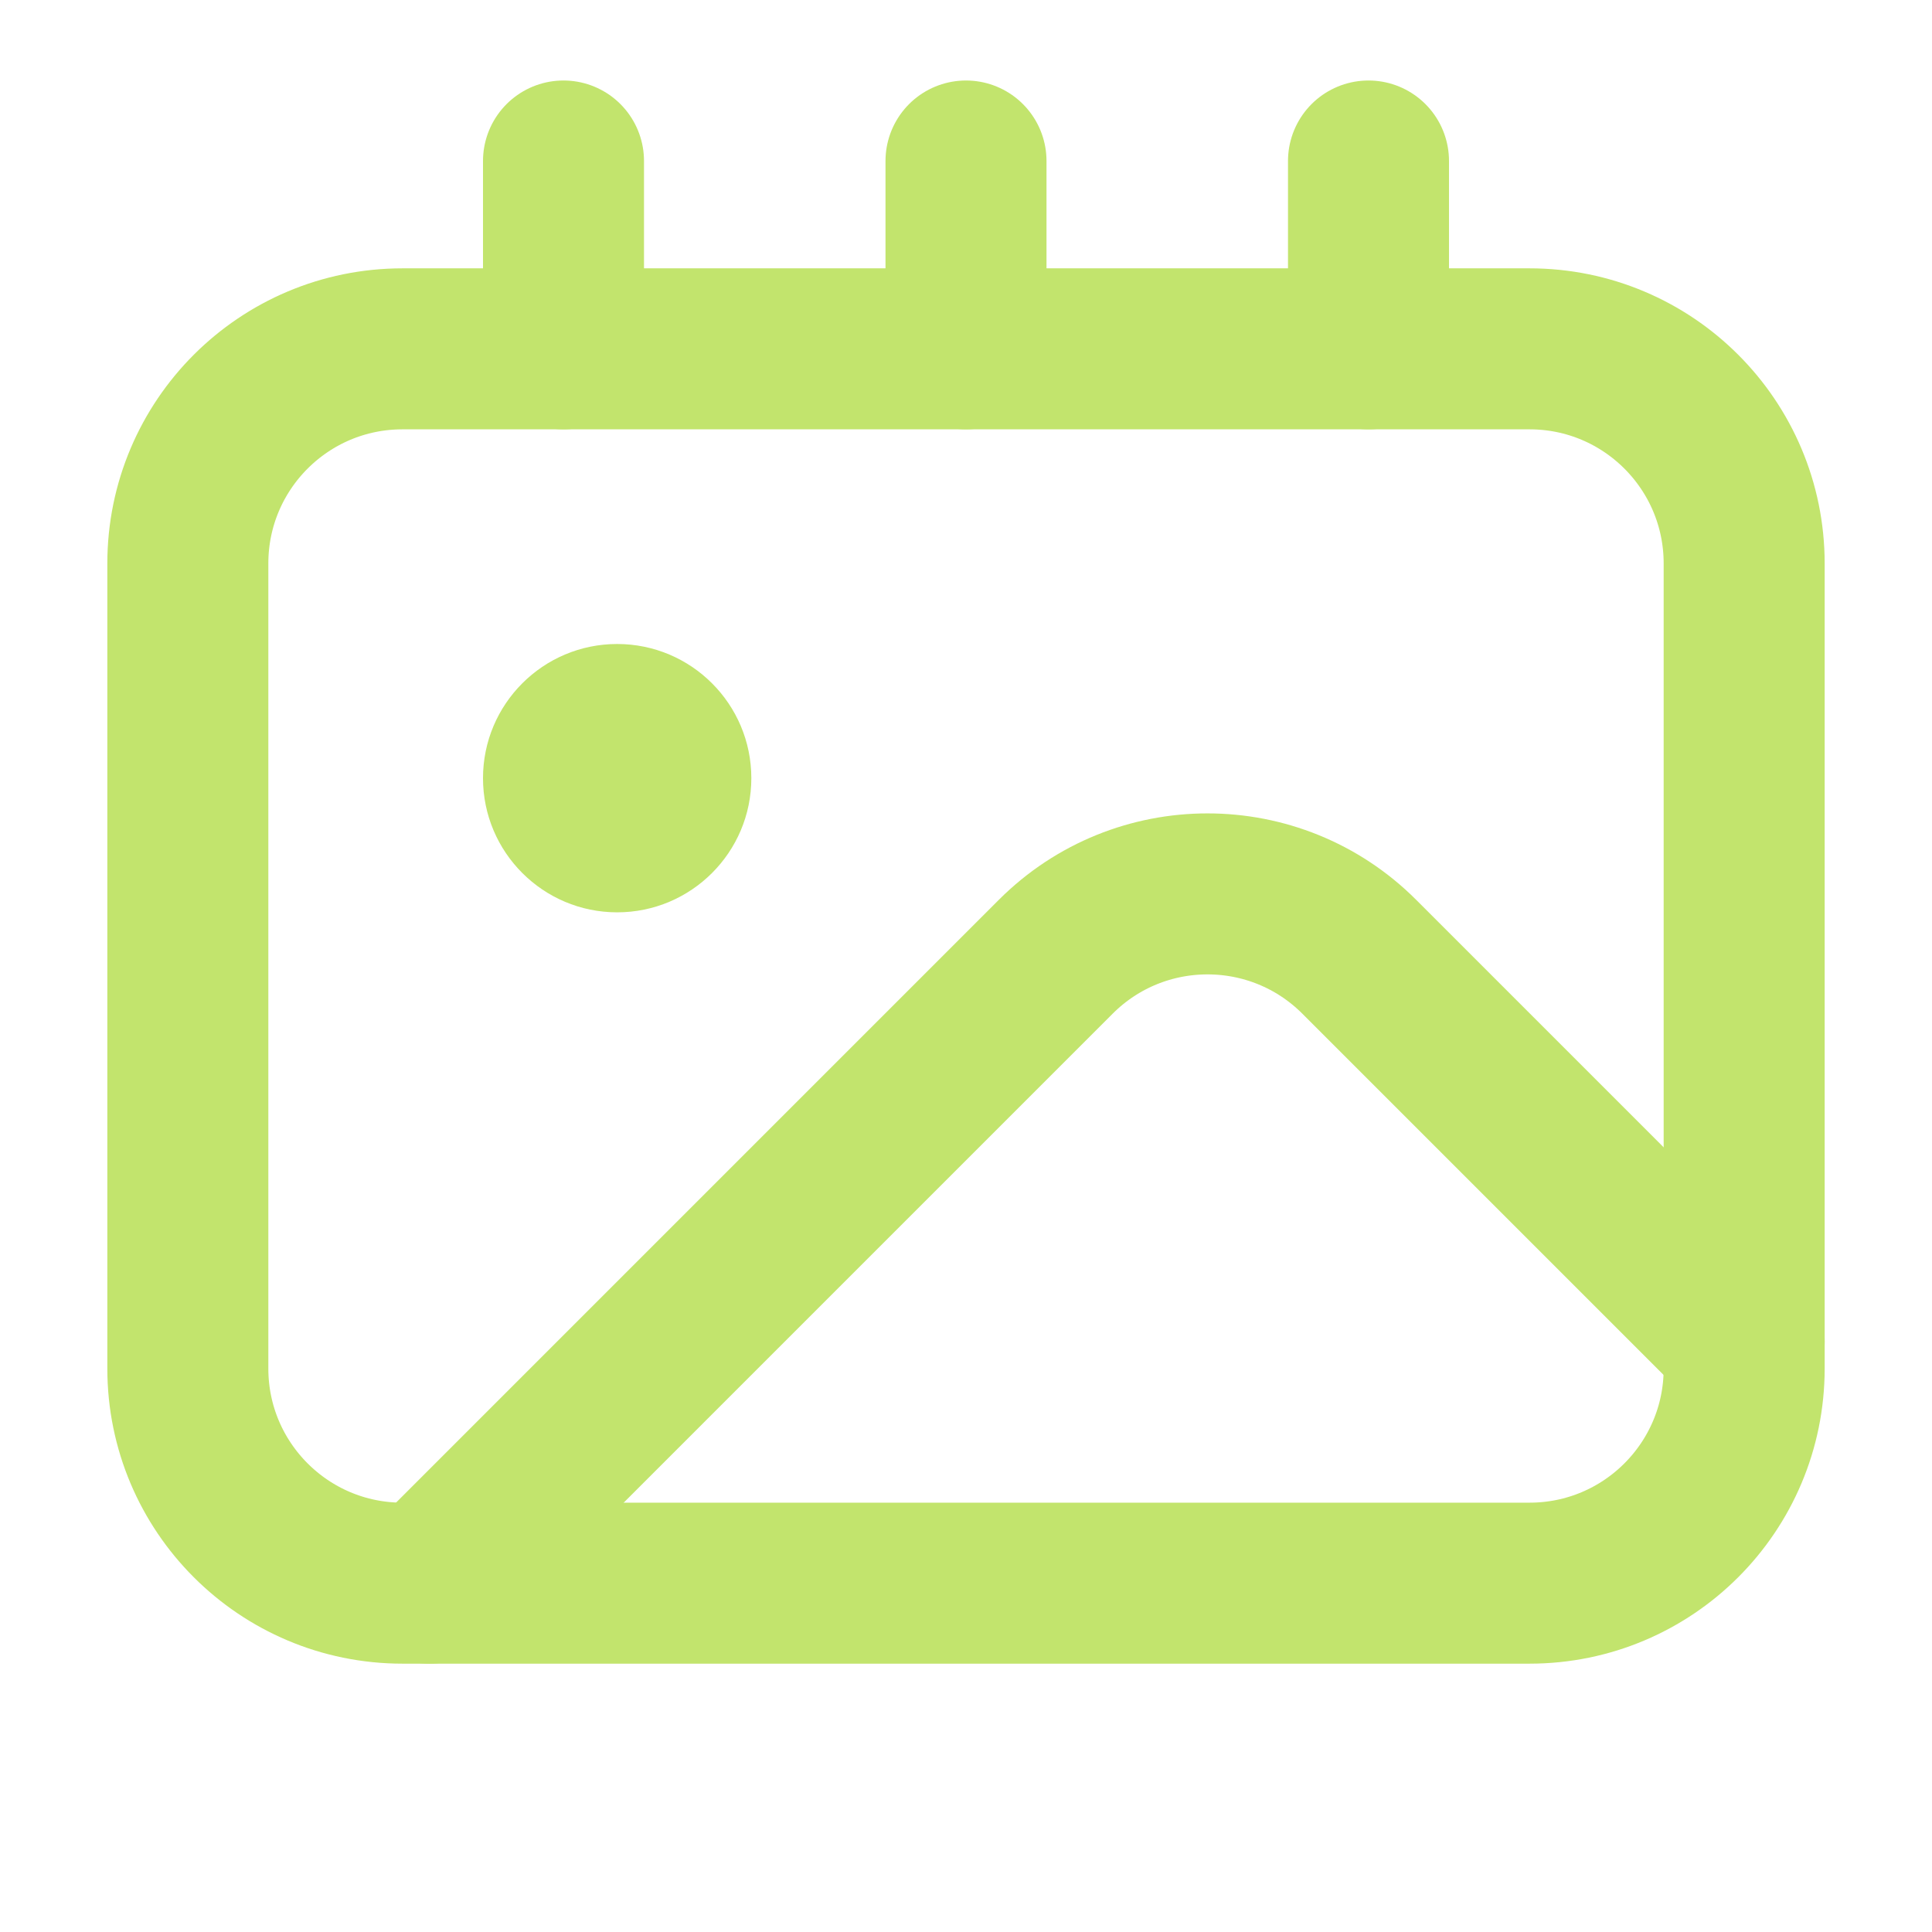
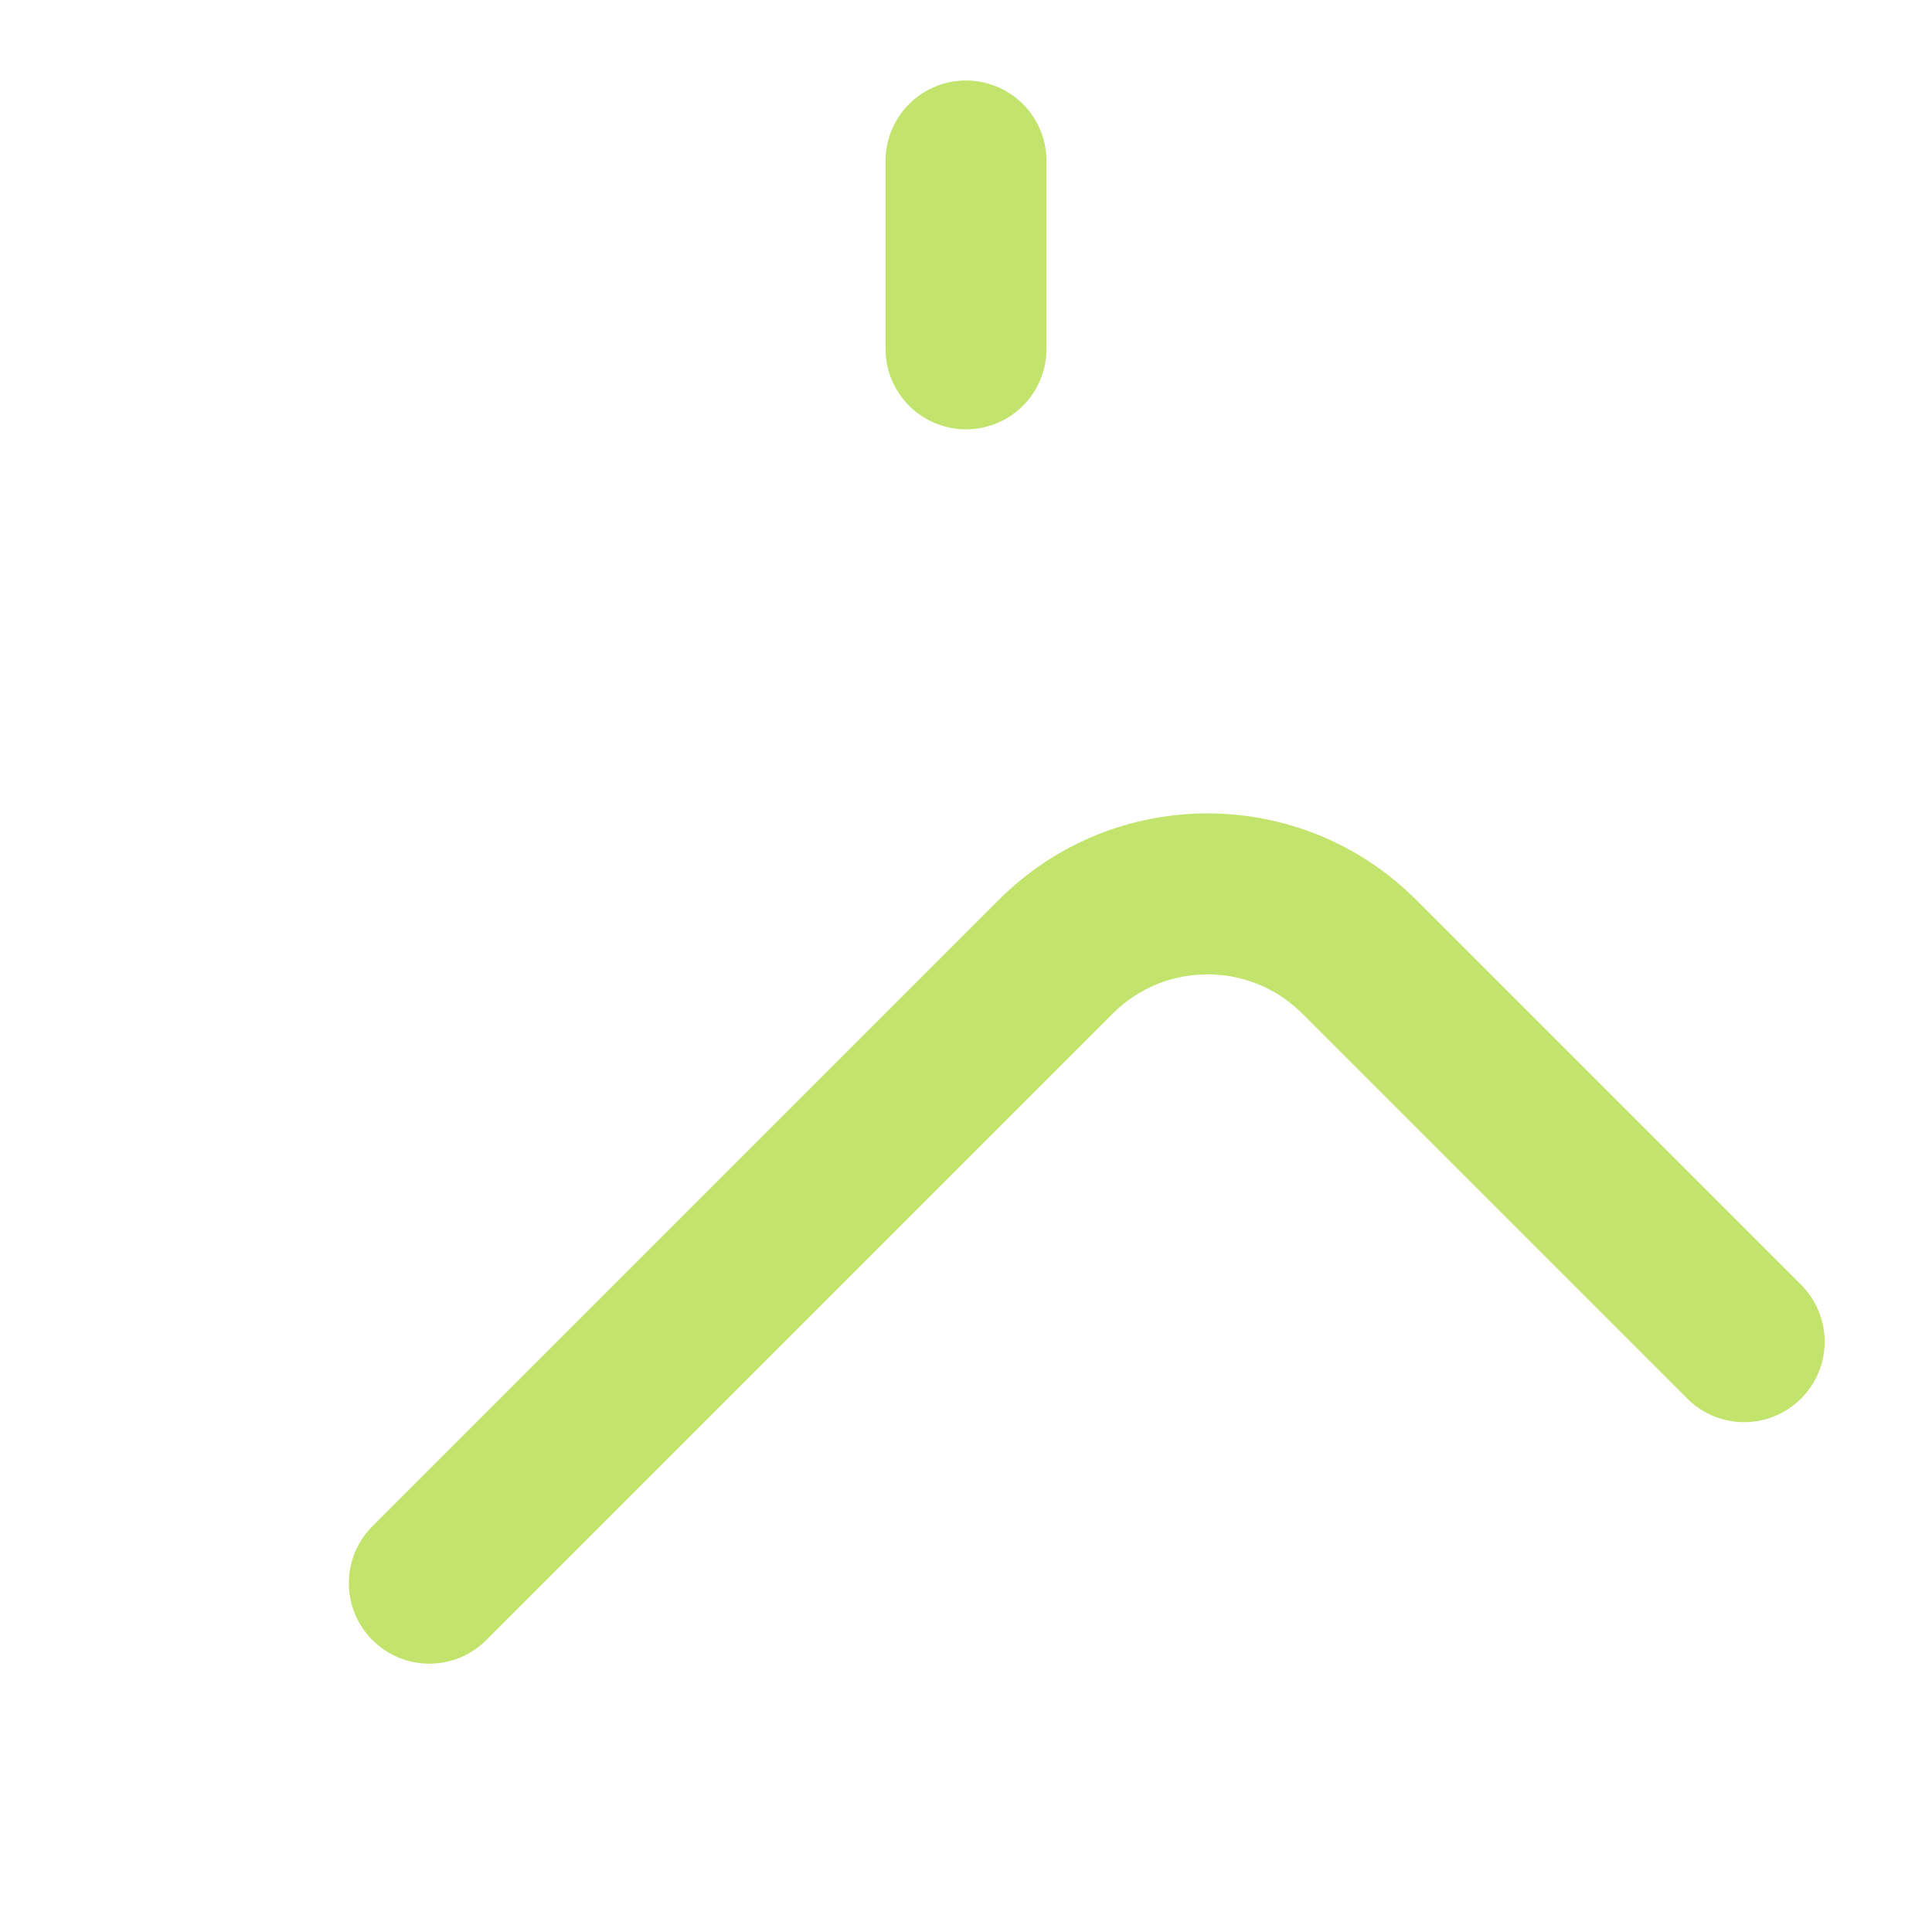
<svg xmlns="http://www.w3.org/2000/svg" width="18" height="18" viewBox="0 0 18 18" fill="none">
  <path d="M4 14.75L9.836 8.914C10.617 8.133 11.883 8.133 12.664 8.914L16.25 12.5" stroke="#C2E46D" stroke-width="1.5" stroke-linecap="round" stroke-linejoin="round" />
-   <path d="M3.75 14.75L14.25 14.75C15.355 14.75 16.25 13.855 16.25 12.75V5.25C16.25 4.145 15.355 3.25 14.25 3.25L3.75 3.25C2.645 3.25 1.75 4.145 1.75 5.25L1.75 12.75C1.75 13.855 2.645 14.75 3.75 14.75Z" stroke="#C2E46D" stroke-width="1.5" stroke-linecap="round" stroke-linejoin="round" />
-   <path d="M5.75 8.5C6.44 8.5 7 7.94 7 7.25C7 6.56 6.44 6 5.75 6C5.06 6 4.5 6.56 4.5 7.25C4.5 7.94 5.06 8.5 5.75 8.5Z" fill="#C2E46D" />
  <path d="M9 1.5V3.25" stroke="#C2E46D" stroke-width="1.5" stroke-linecap="round" stroke-linejoin="round" />
-   <path d="M5.25 1.5V3.25" stroke="#C2E46D" stroke-width="1.5" stroke-linecap="round" stroke-linejoin="round" />
-   <path d="M12.75 1.5V3.25" stroke="#C2E46D" stroke-width="1.5" stroke-linecap="round" stroke-linejoin="round" />
</svg>